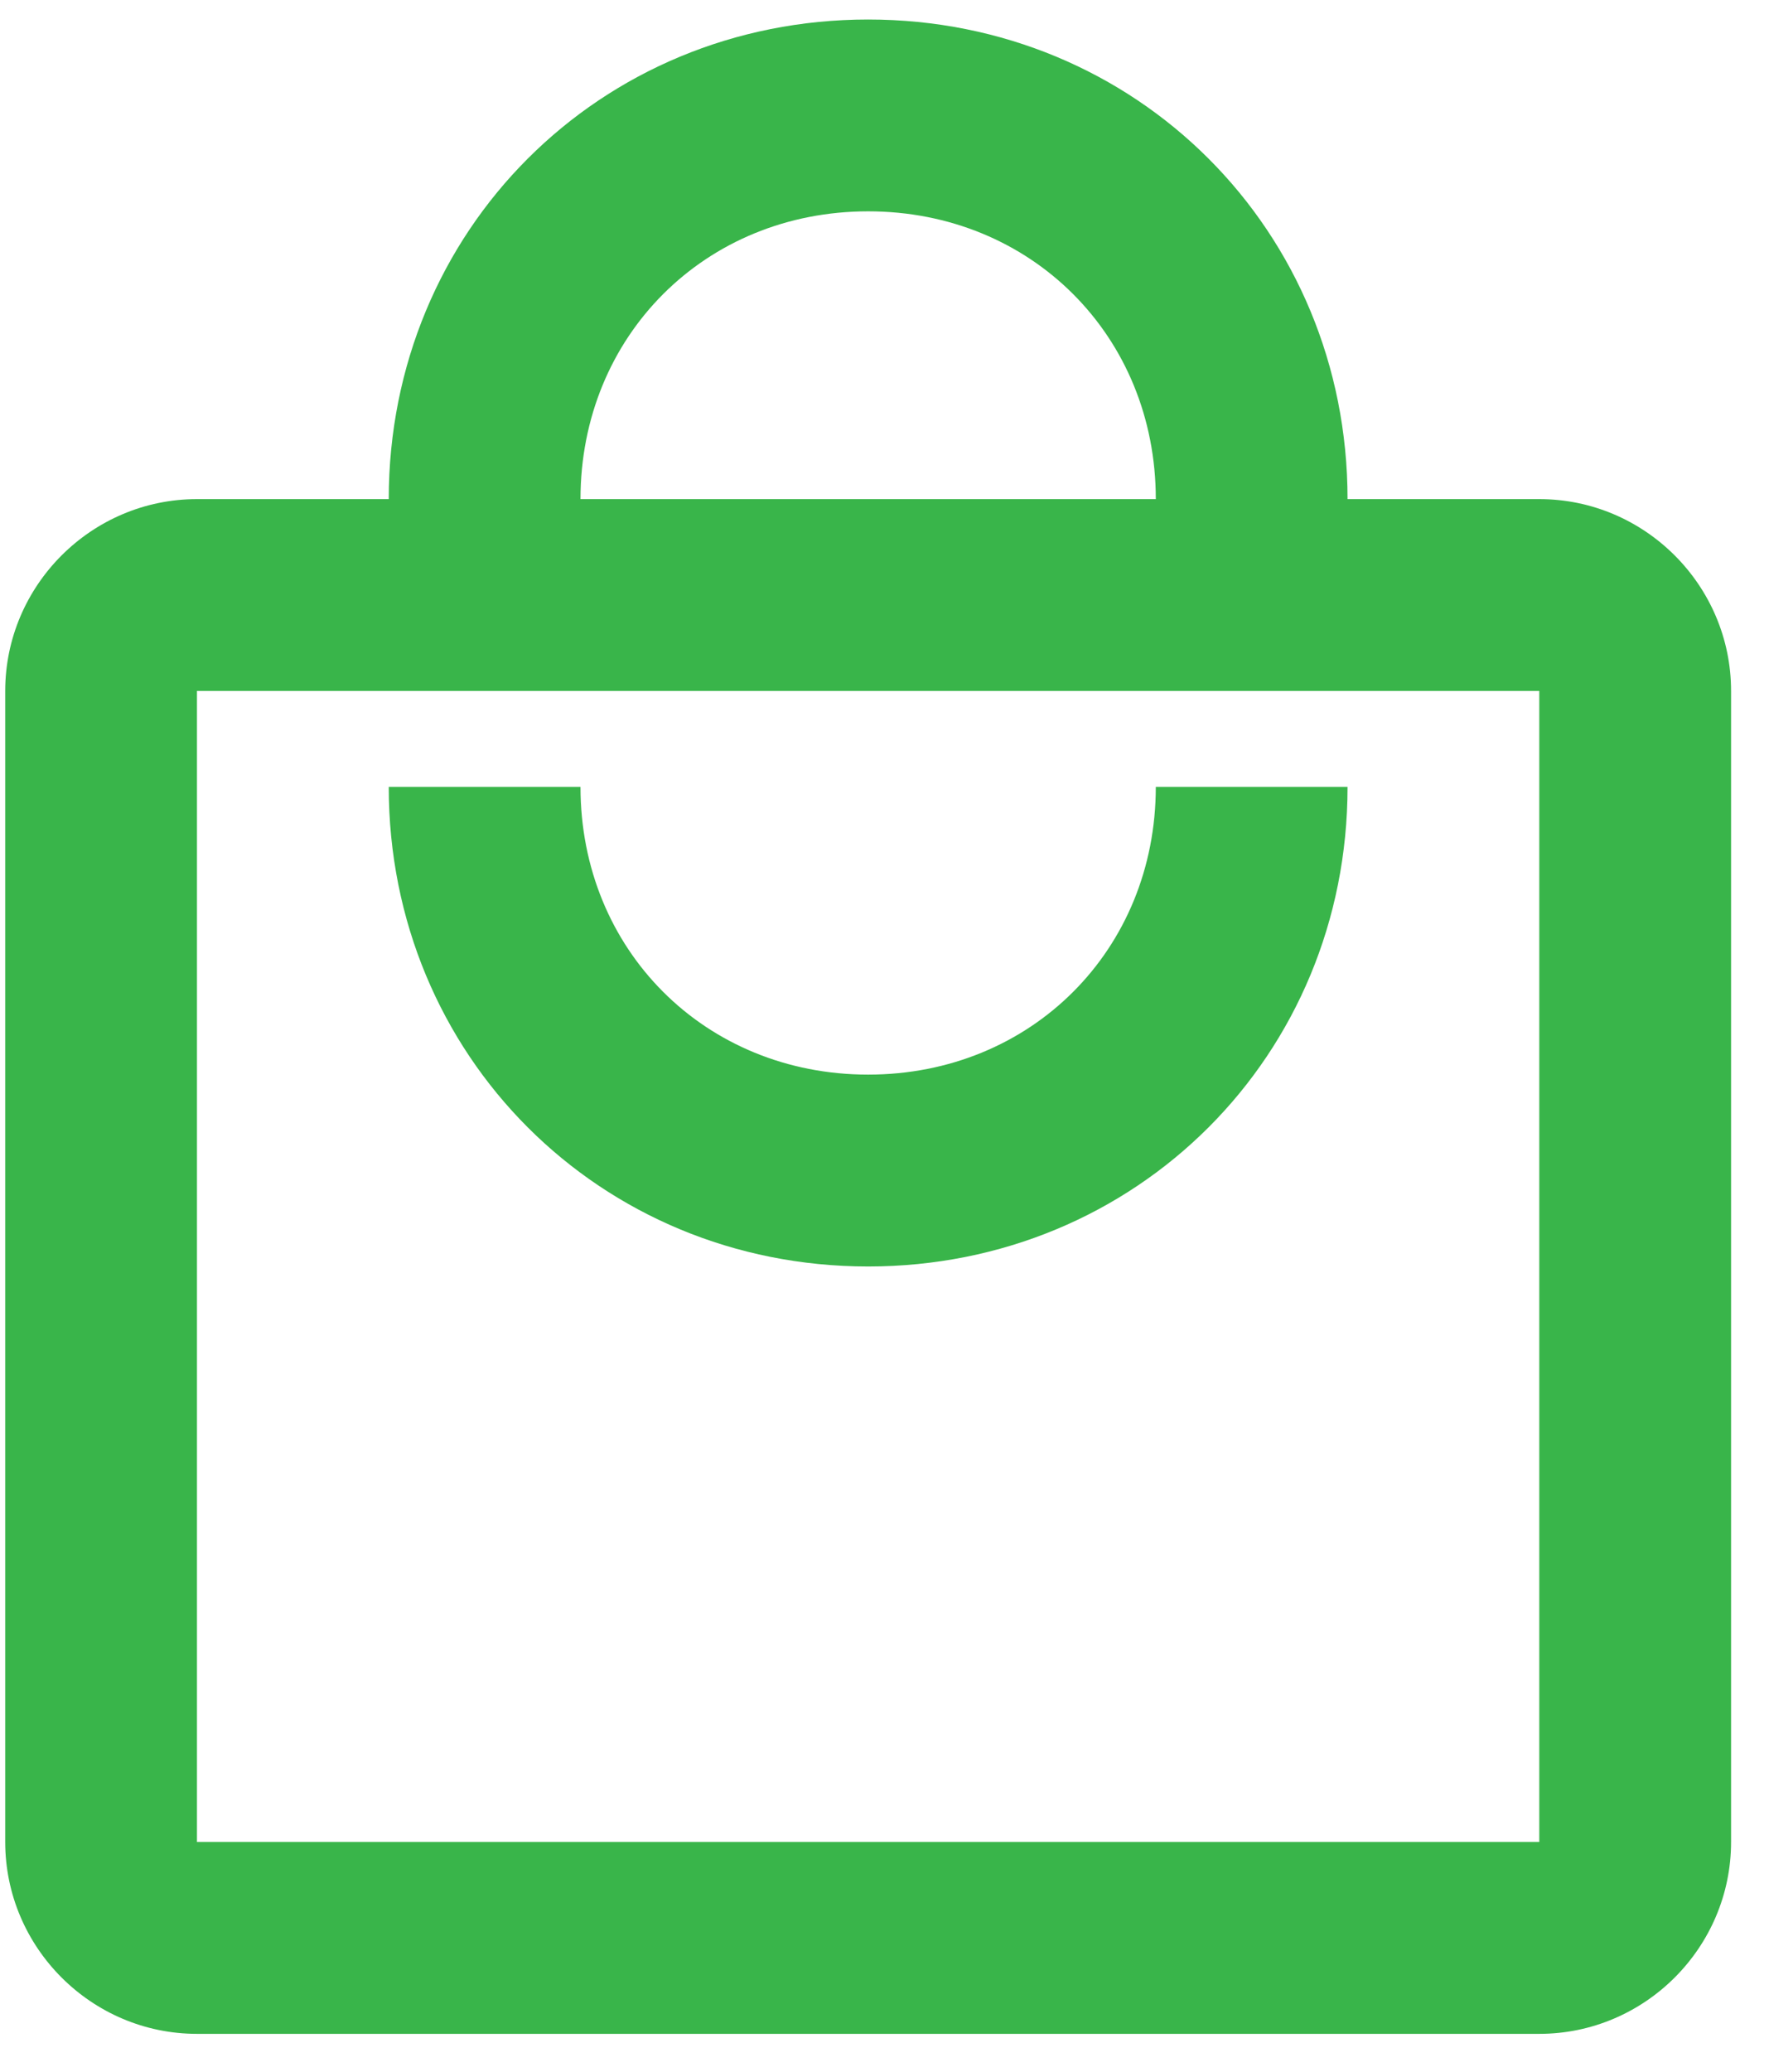
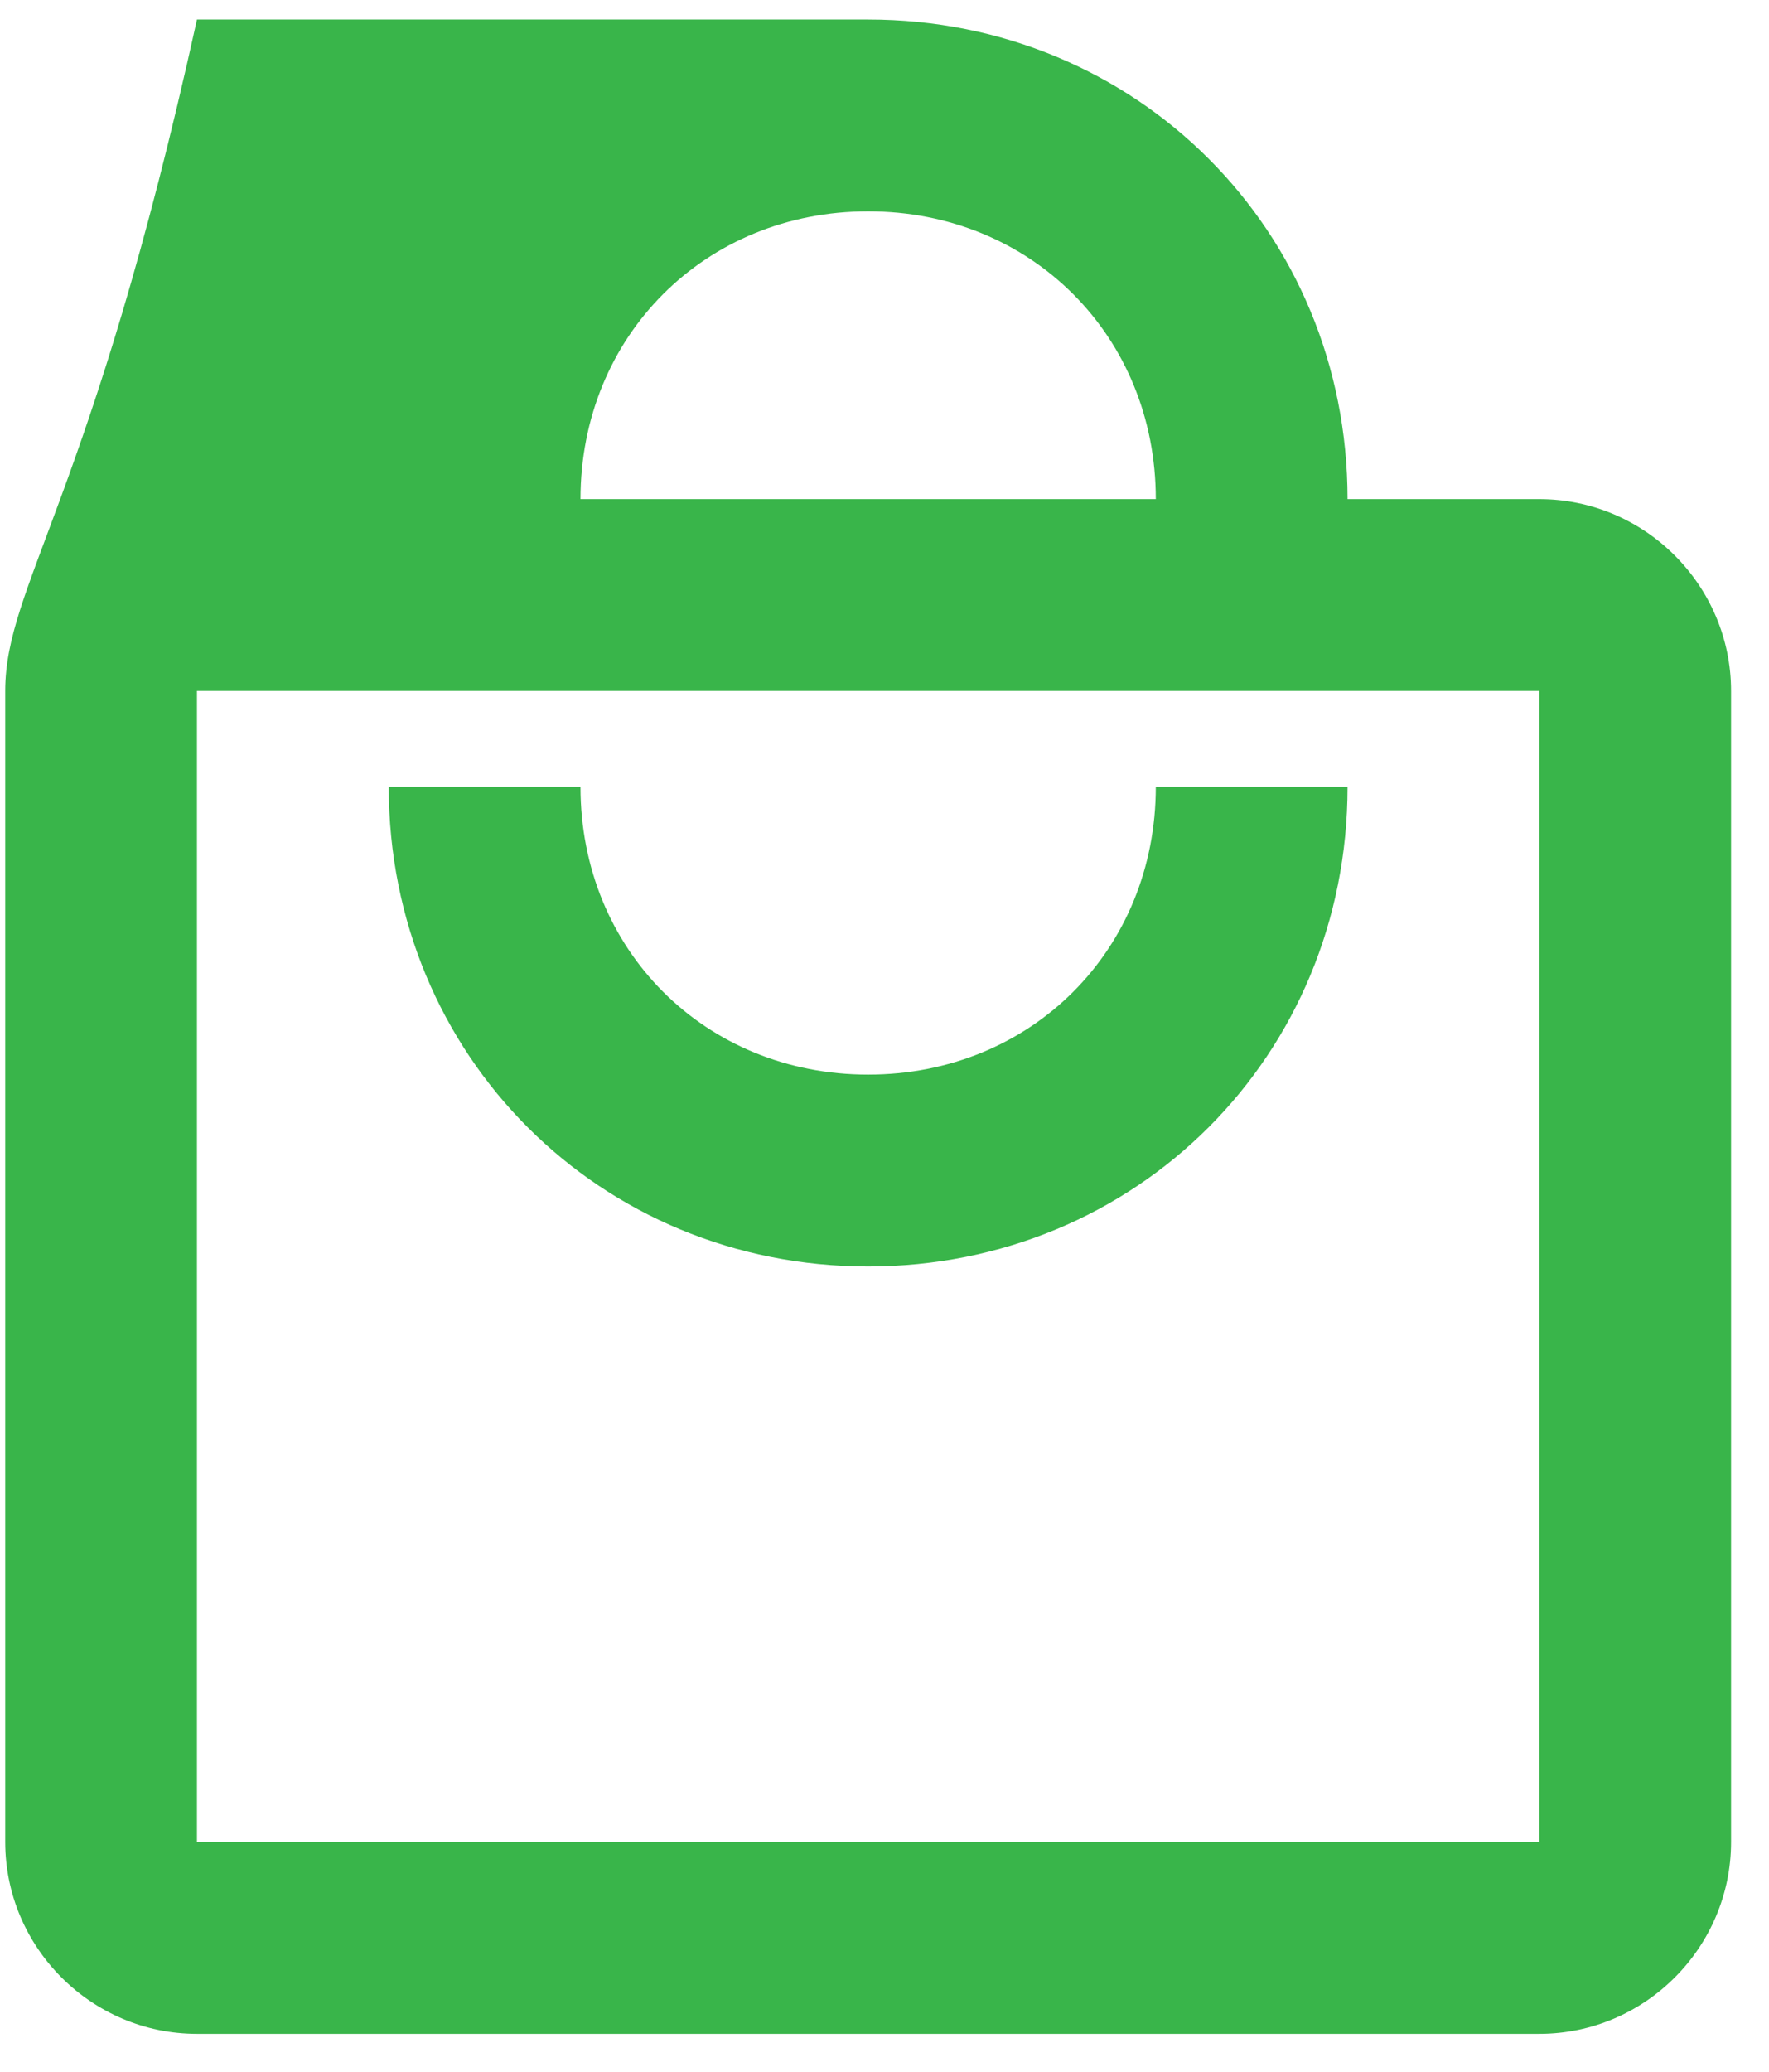
<svg xmlns="http://www.w3.org/2000/svg" width="41" height="48" viewBox="0 0 41 48" fill="none">
-   <path d="M35.676 11.563H31.232C31.232 5.341 26.343 0.452 20.121 0.452C13.899 0.452 9.01 5.341 9.01 11.563H4.565C2.121 11.563 0.121 13.563 0.121 16.008V42.674C0.121 45.119 2.121 47.119 4.565 47.119H35.676C38.121 47.119 40.121 45.119 40.121 42.674V16.008C40.121 13.563 38.121 11.563 35.676 11.563ZM20.121 4.896C23.899 4.896 26.788 7.785 26.788 11.563H13.454C13.454 7.785 16.343 4.896 20.121 4.896ZM35.676 42.674H4.565V16.008H35.676V42.674ZM20.121 24.896C16.343 24.896 13.454 22.008 13.454 18.23H9.01C9.01 24.452 13.899 29.341 20.121 29.341C26.343 29.341 31.232 24.452 31.232 18.23H26.788C26.788 22.008 23.899 24.896 20.121 24.896Z" fill="#39B54A" />
+   <path d="M35.676 11.563H31.232C31.232 5.341 26.343 0.452 20.121 0.452H4.565C2.121 11.563 0.121 13.563 0.121 16.008V42.674C0.121 45.119 2.121 47.119 4.565 47.119H35.676C38.121 47.119 40.121 45.119 40.121 42.674V16.008C40.121 13.563 38.121 11.563 35.676 11.563ZM20.121 4.896C23.899 4.896 26.788 7.785 26.788 11.563H13.454C13.454 7.785 16.343 4.896 20.121 4.896ZM35.676 42.674H4.565V16.008H35.676V42.674ZM20.121 24.896C16.343 24.896 13.454 22.008 13.454 18.23H9.01C9.01 24.452 13.899 29.341 20.121 29.341C26.343 29.341 31.232 24.452 31.232 18.23H26.788C26.788 22.008 23.899 24.896 20.121 24.896Z" fill="#39B54A" />
</svg>